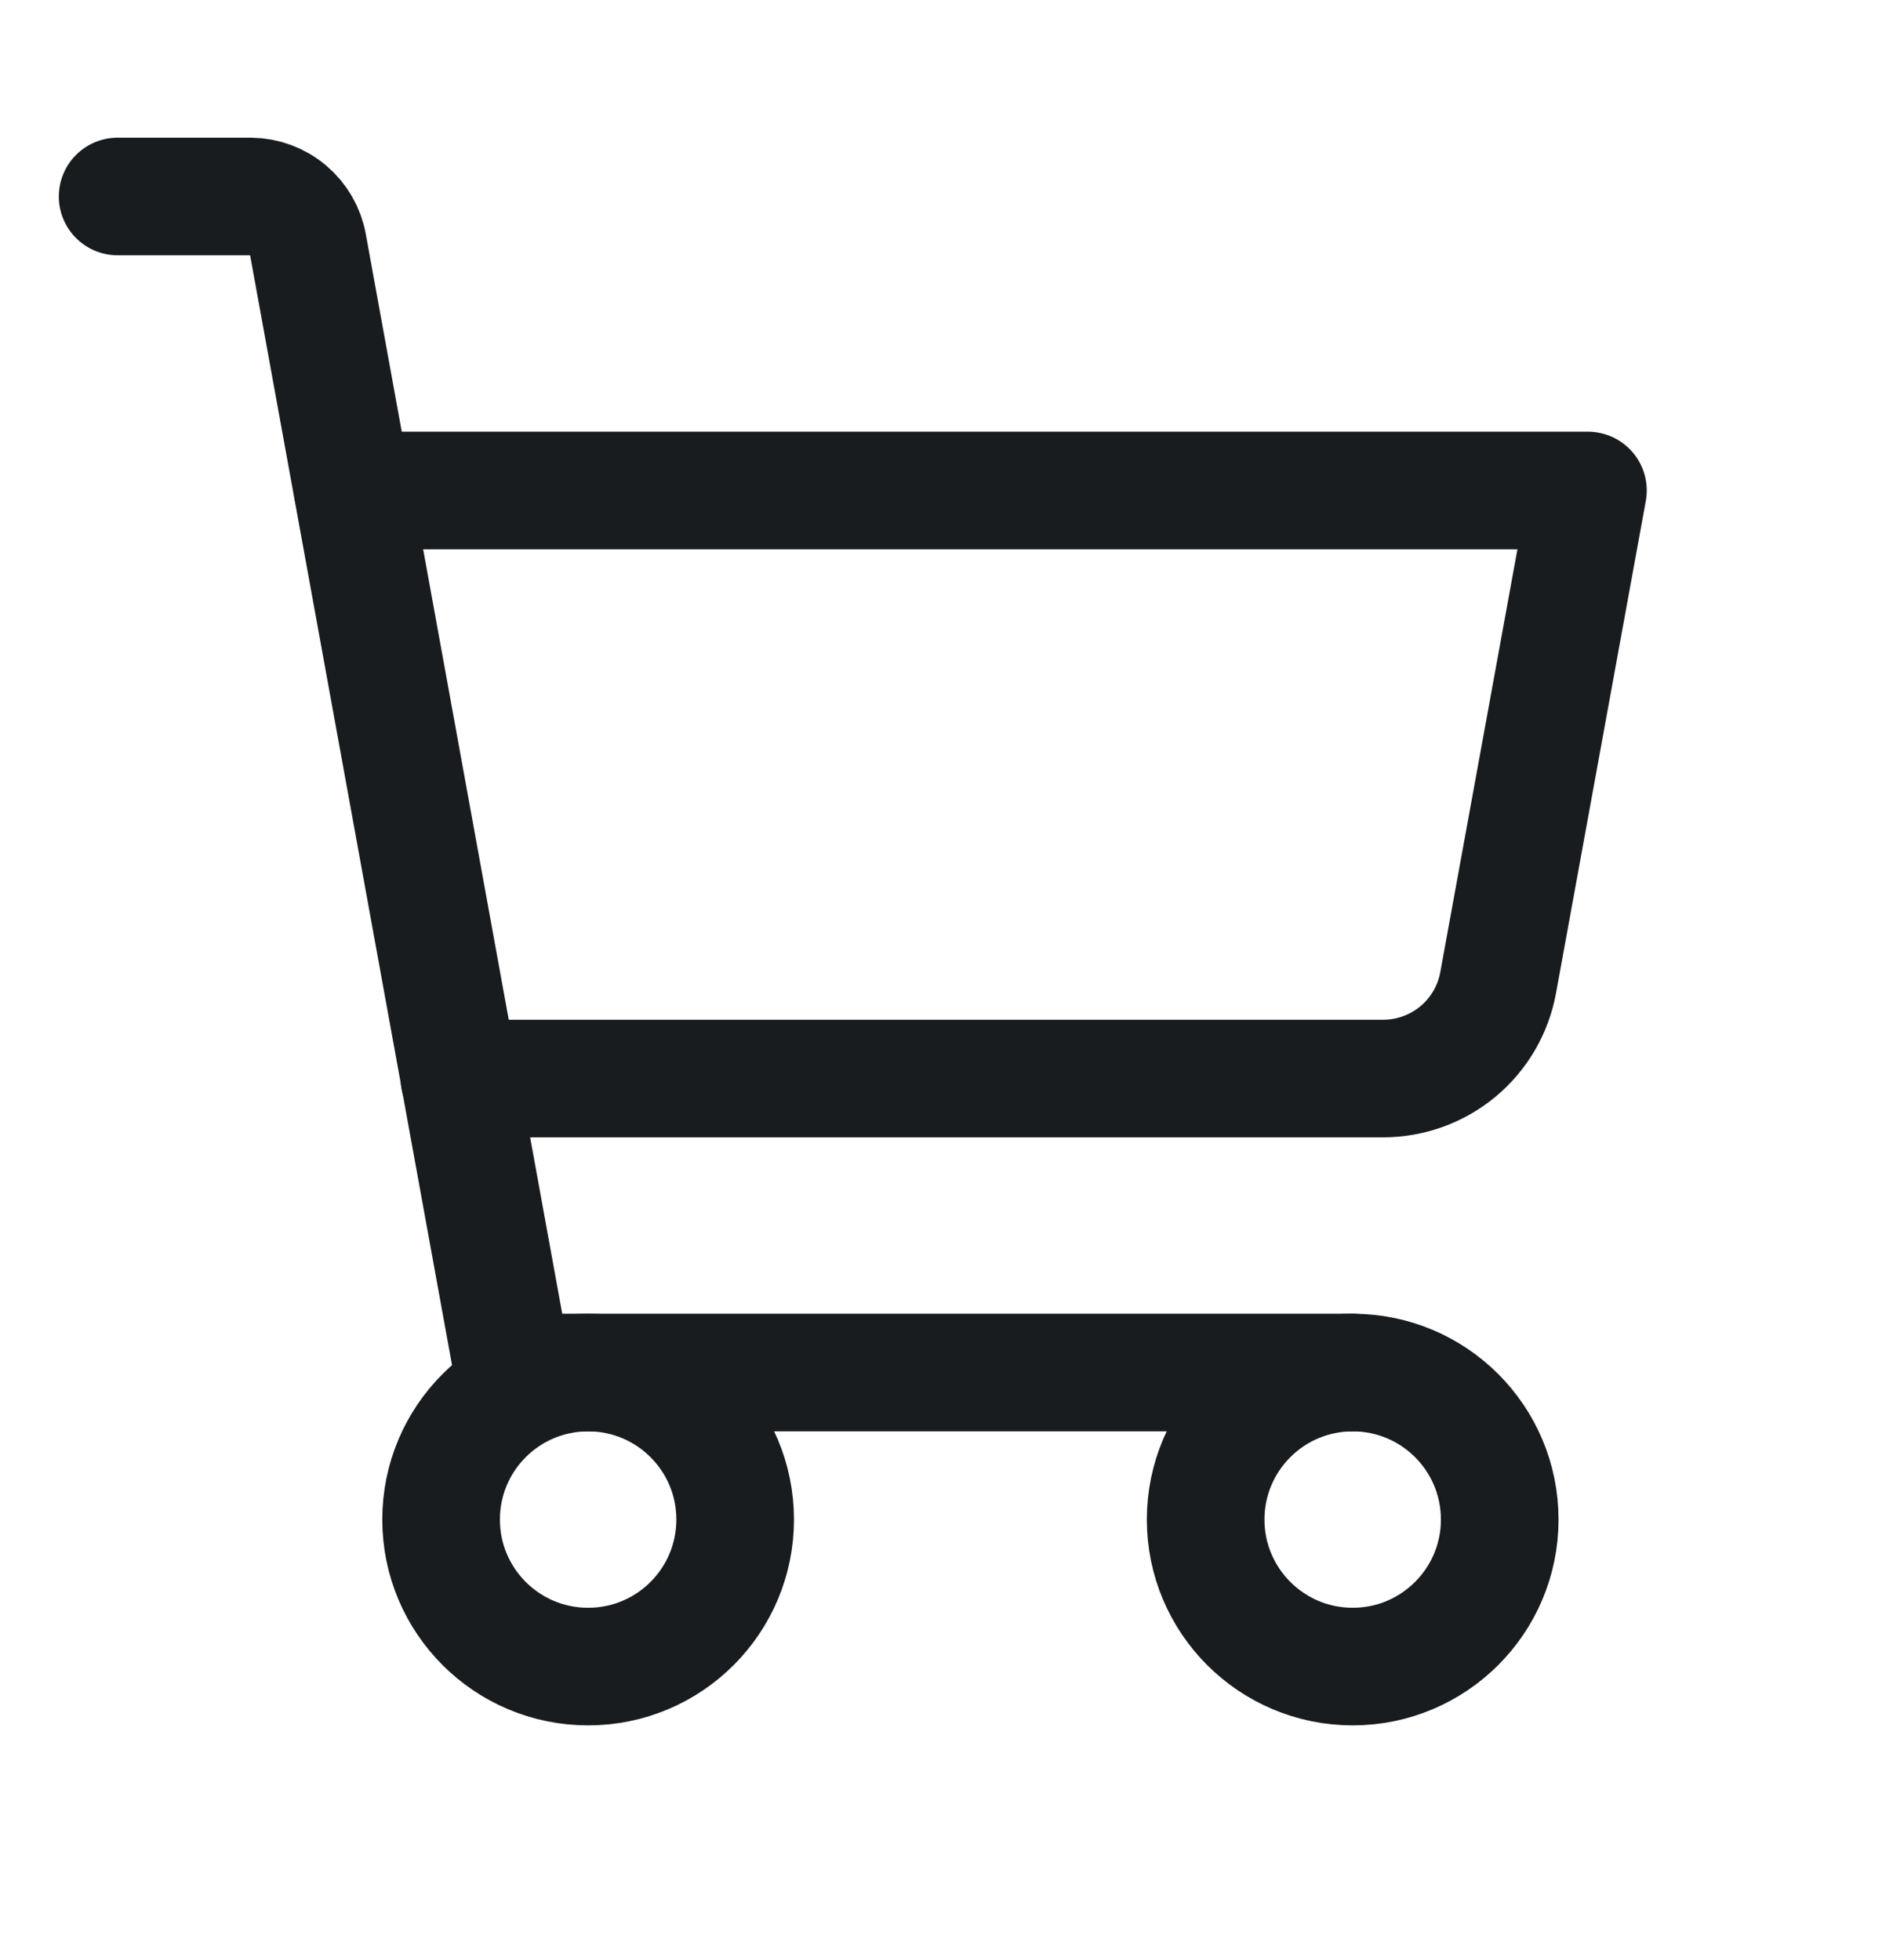
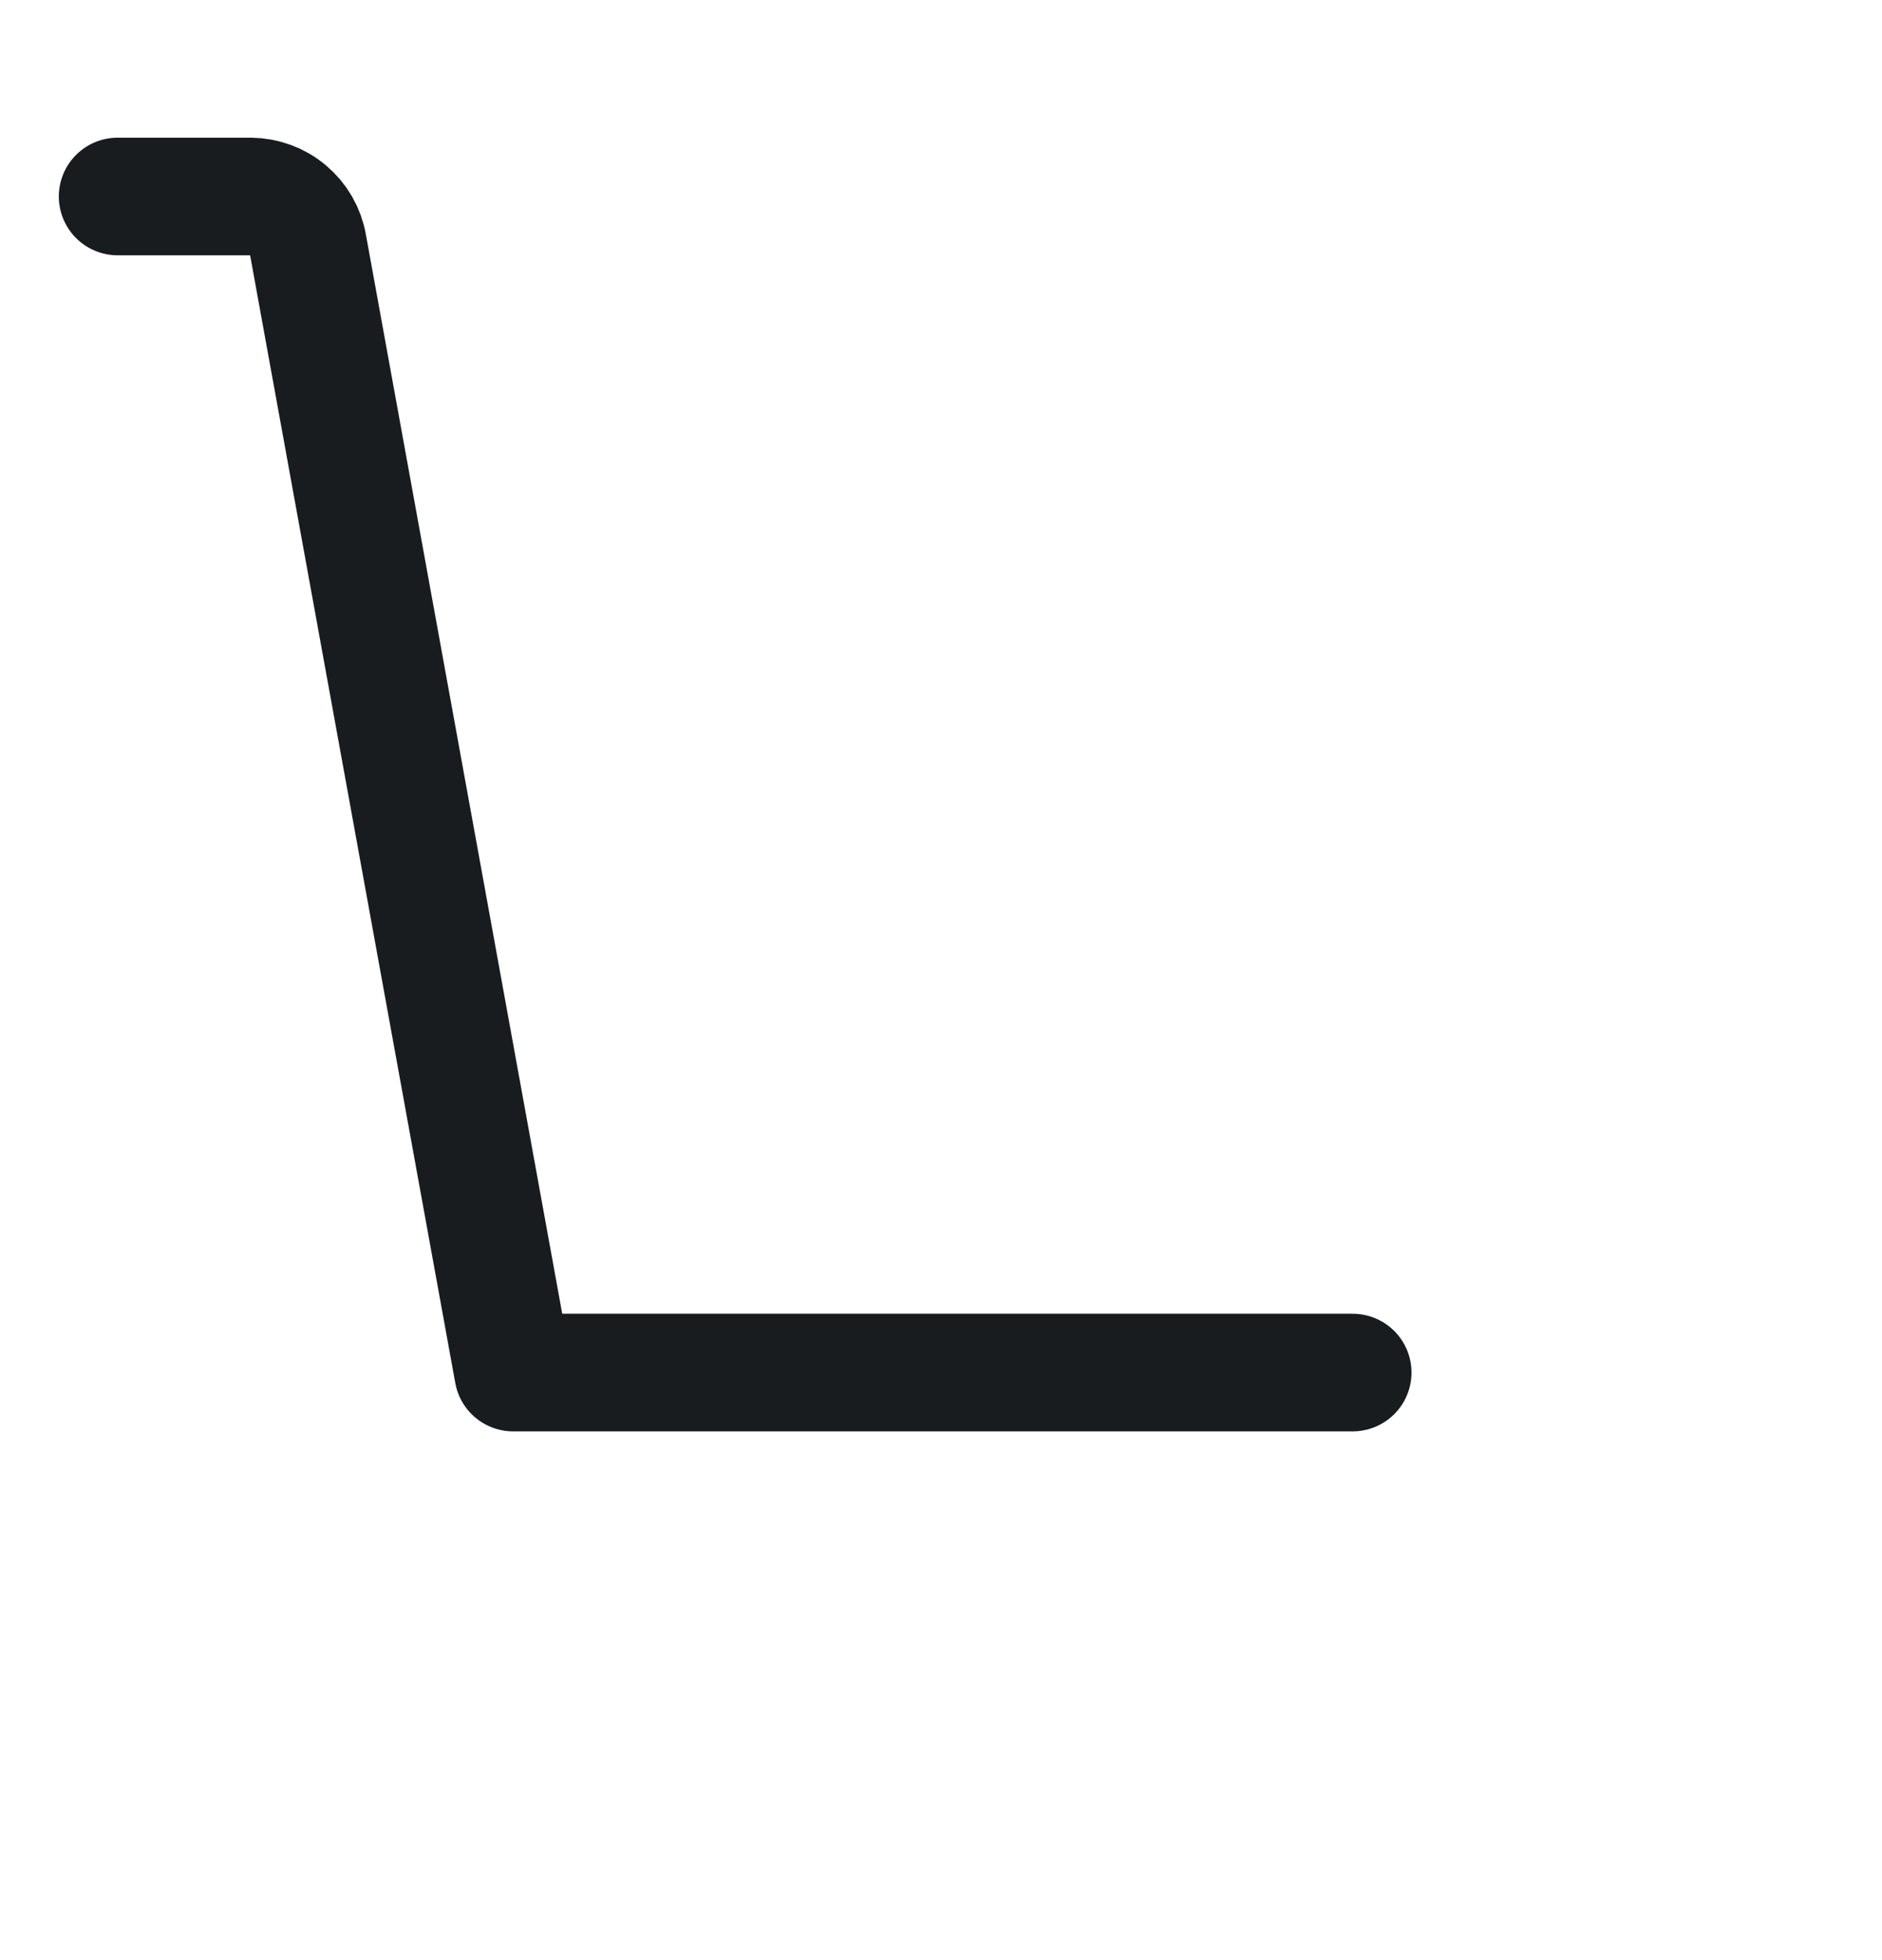
<svg xmlns="http://www.w3.org/2000/svg" width="24" height="25" viewBox="0 0 24 25" fill="none">
  <path d="M17.25 17.506H6.544L3.928 3.125C3.898 2.952 3.808 2.796 3.674 2.683C3.541 2.57 3.372 2.508 3.197 2.506H1.5" stroke="#191C1F" stroke-width="1.5" stroke-linecap="round" stroke-linejoin="round" />
-   <path d="M7.5 21.256C8.536 21.256 9.375 20.416 9.375 19.381C9.375 18.345 8.536 17.506 7.5 17.506C6.464 17.506 5.625 18.345 5.625 19.381C5.625 20.416 6.464 21.256 7.5 21.256Z" stroke="#191C1F" stroke-width="1.5" stroke-linecap="round" stroke-linejoin="round" />
-   <path d="M17.25 21.256C18.285 21.256 19.125 20.416 19.125 19.381C19.125 18.345 18.285 17.506 17.25 17.506C16.215 17.506 15.375 18.345 15.375 19.381C15.375 20.416 16.215 21.256 17.25 21.256Z" stroke="#191C1F" stroke-width="1.5" stroke-linecap="round" stroke-linejoin="round" />
-   <path d="M5.859 13.756H17.634C17.985 13.757 18.325 13.634 18.594 13.41C18.863 13.185 19.044 12.873 19.106 12.528L20.25 6.256H4.5" stroke="#191C1F" stroke-width="1.5" stroke-linecap="round" stroke-linejoin="round" />
</svg>